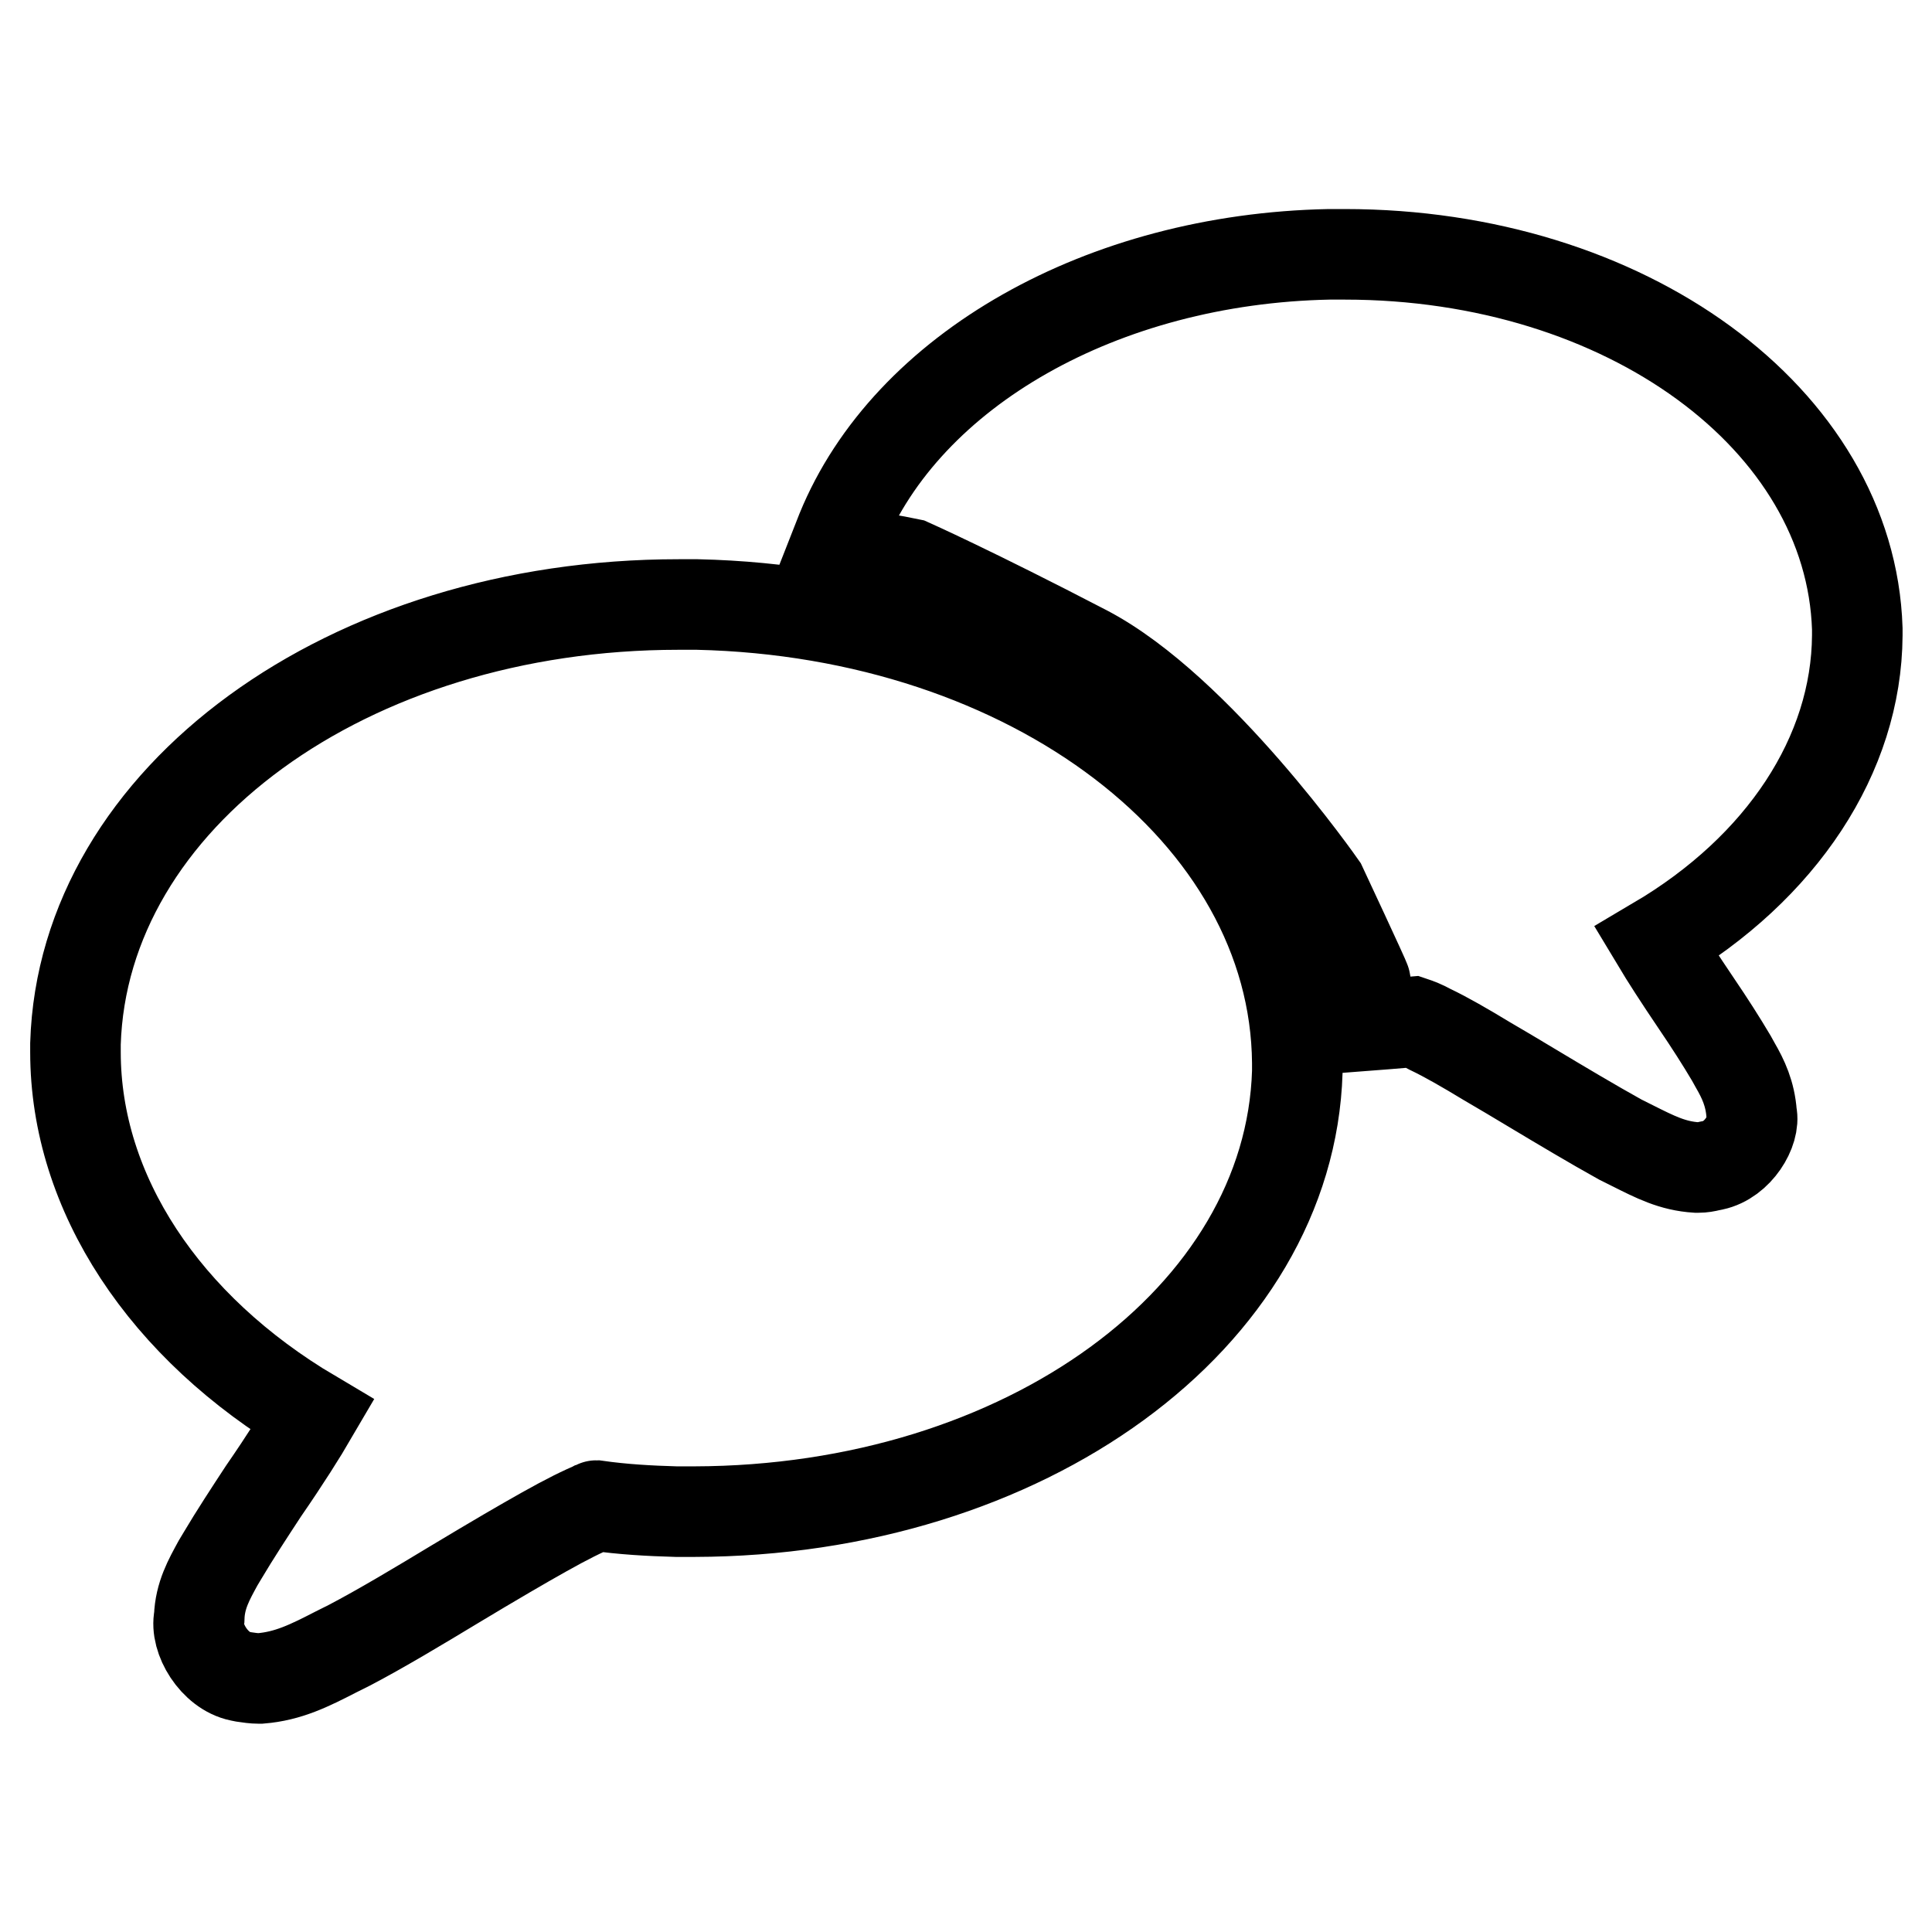
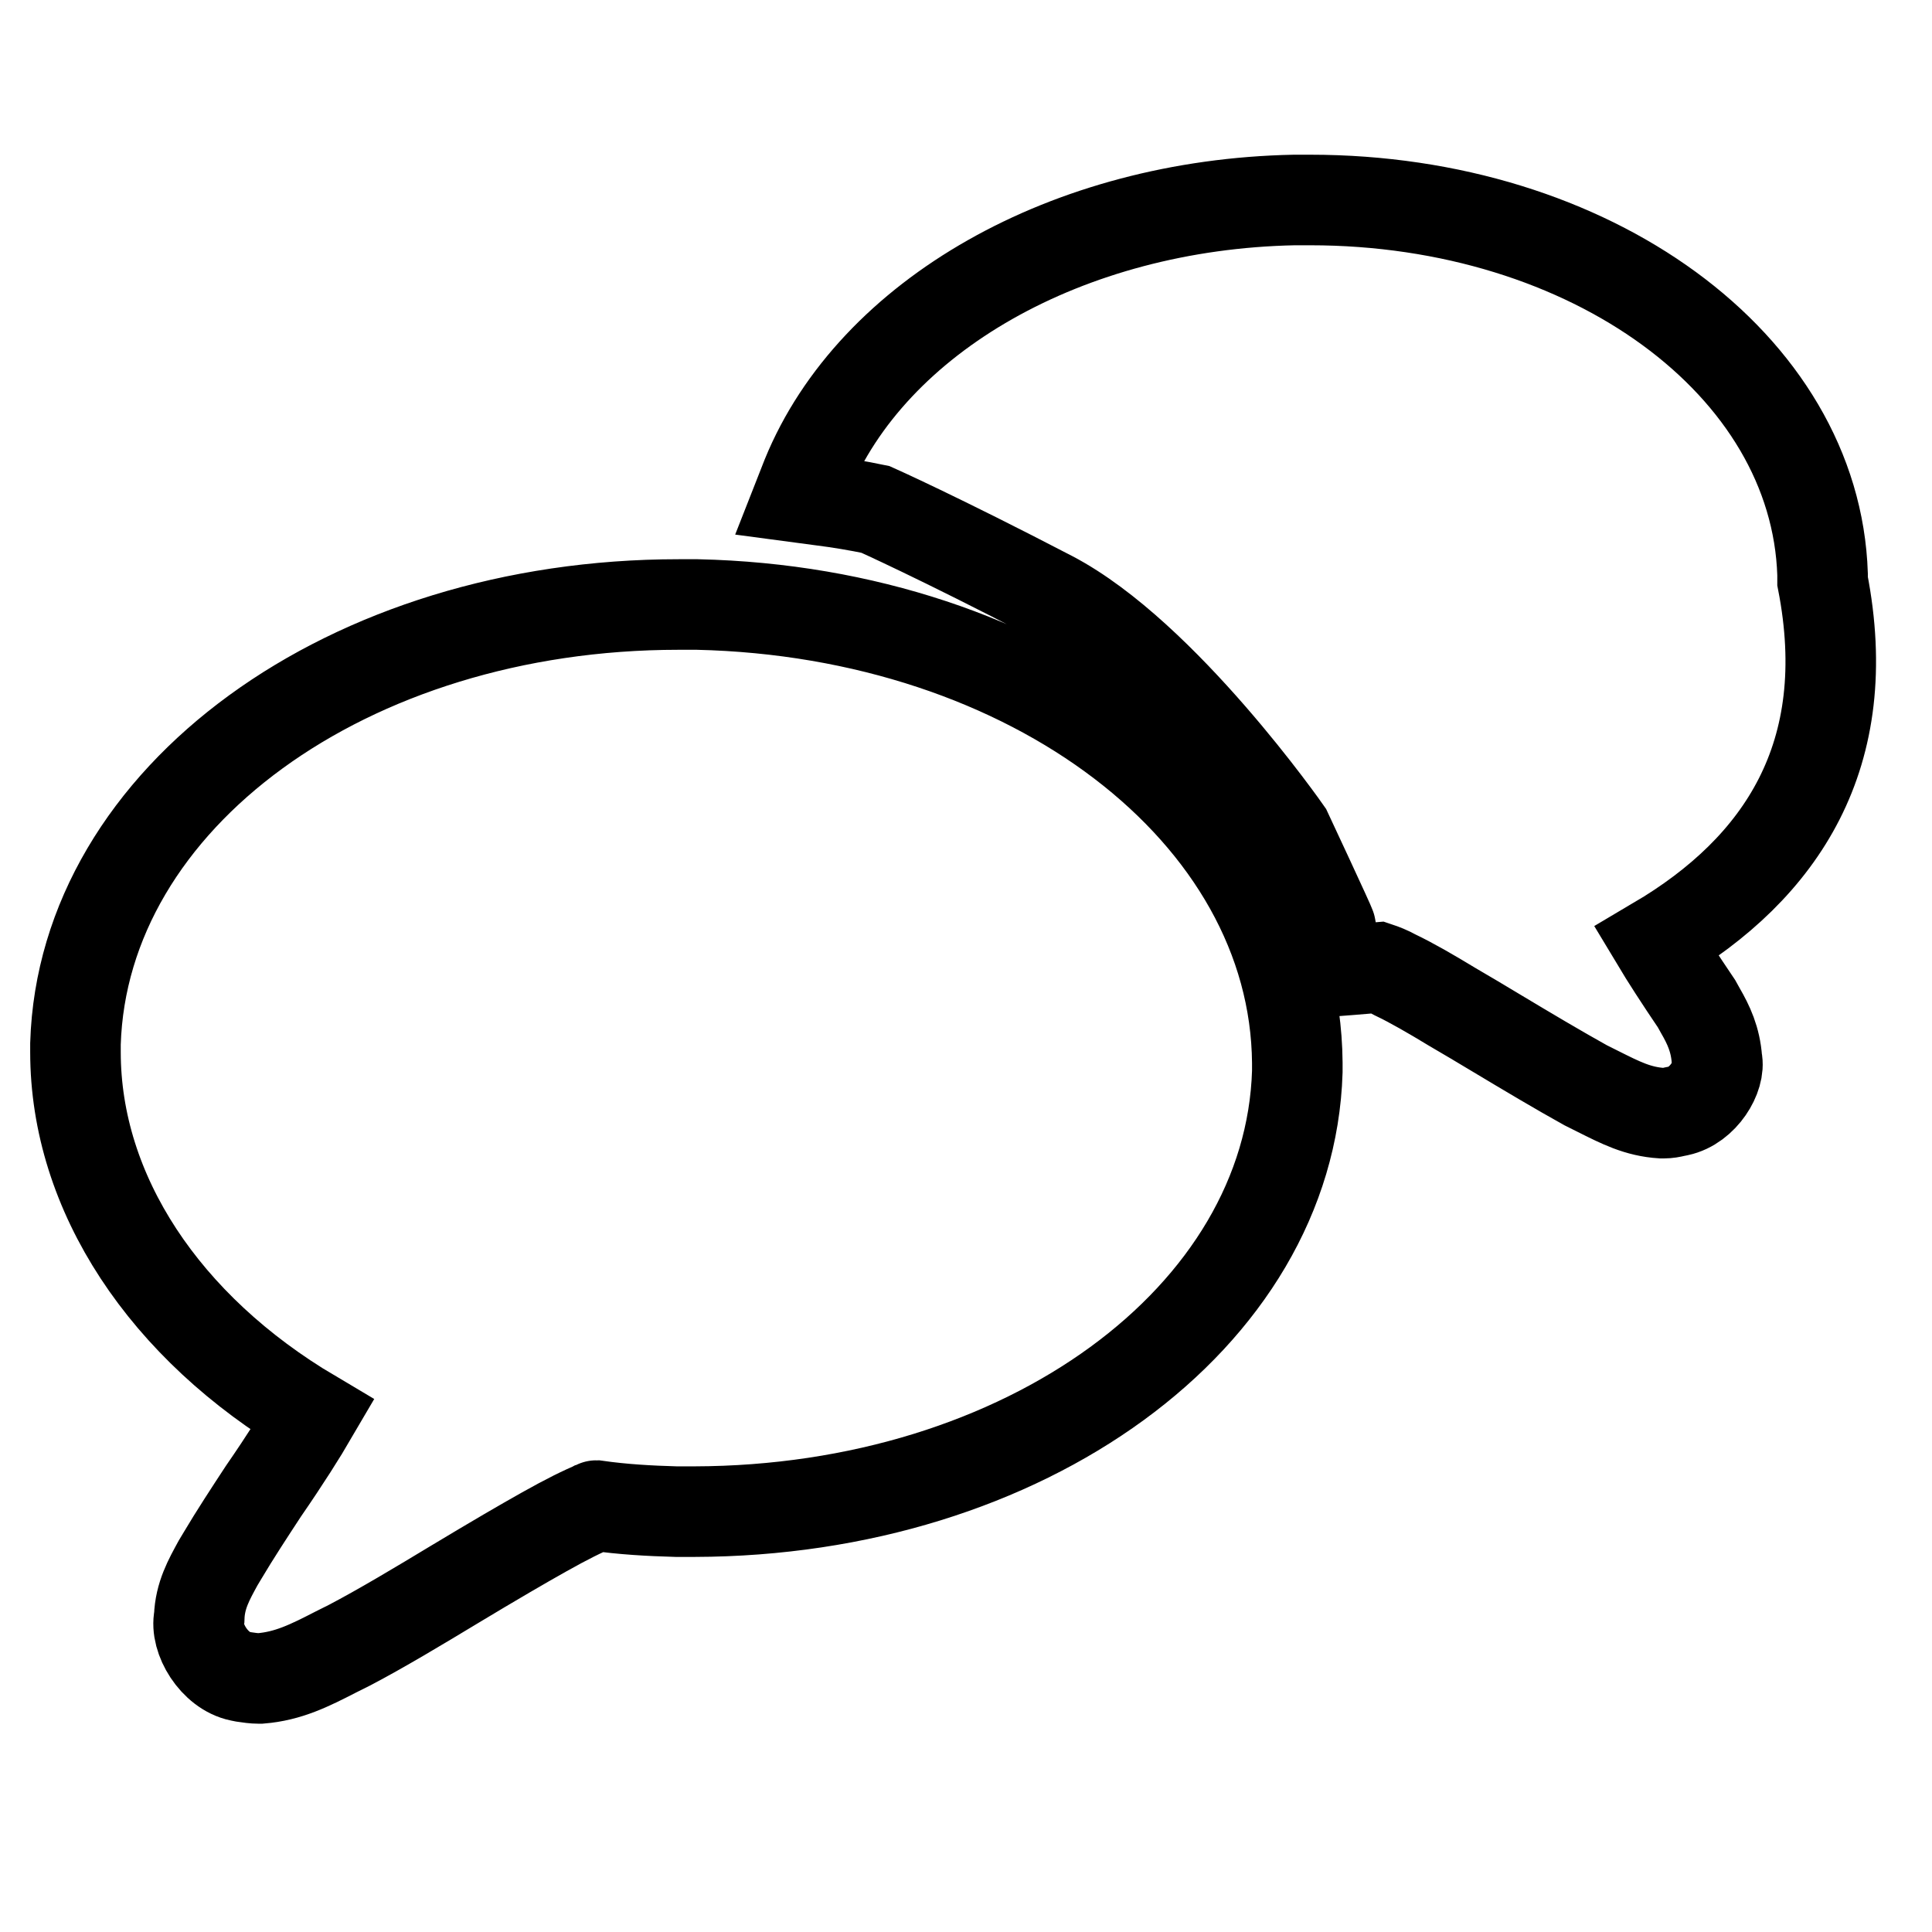
<svg xmlns="http://www.w3.org/2000/svg" version="1.1" x="0px" y="0px" viewBox="0 0 256 256" enable-background="new 0 0 256 256" xml:space="preserve">
  <g>
-     <path stroke-width="12" fill-opacity="0" stroke="#000000" d="M171.9,142c-1,32.6-36.1,58.2-79.9,58.3l-2.4,0c-3.6-0.1-7.1-0.3-10.6-0.8c-0.1,0-0.1,0-0.2,0.1 c-0.7,0.3-1.6,0.7-2.8,1.3c-2.2,1.1-5.2,2.8-8.8,4.9c-2.2,1.3-4.6,2.7-6.9,4.1c-4.8,2.9-9.8,5.9-14,8.1l-1.8,0.9 c-3.5,1.8-6.3,3.2-10,3.5h-0.1h-0.1c-0.7,0-1.3-0.1-2-0.2l-0.5-0.1c-3.4-0.7-6-5-5.4-7.8c0.1-2.9,1.3-5,2.5-7.2l0.6-1 c1.6-2.7,3.5-5.6,5.4-8.5c2.9-4.2,5.1-7.7,6.5-10.1C21.8,175.9,10,158.1,10,139.4c0-0.3,0-0.8,0-1.1c1-32.6,36.1-58.2,79.9-58.2 l1.1,0c0.5,0,0.9,0,1.4,0c44.3,1,79.2,27.6,79.5,60.7C171.9,141.3,171.9,141.6,171.9,142L171.9,142z M219.5,124.8 c1.2,2,3,4.8,5.3,8.2c1.7,2.5,3.3,5,4.6,7.2l0.5,0.9c1.1,1.9,2,3.8,2.2,6.5c0.5,2.2-1.8,6.1-5.1,6.8l-0.5,0.1 c-0.4,0.1-0.9,0.2-1.5,0.2l-0.2,0c-3.2-0.2-5.5-1.4-8.5-2.9l-1.6-0.8c-3.6-2-7.8-4.5-11.8-6.9c-2-1.2-4-2.4-5.9-3.5 c-2.8-1.7-5.4-3.2-7.5-4.2c-0.9-0.5-1.7-0.8-2.3-1v0c-1.2,0.1-2.4,0.2-3.6,0.3l-2.6,0.2l0.1-4.8l-0.2-1.1c0-0.2-5.8-12.6-5.8-12.6 c0,0-16.3-23.4-31.2-31.2c-15-7.8-23.3-11.5-23.3-11.5c-2.4-0.5-4.8-0.9-7.2-1.2l-3-0.4l1.1-2.8c8.7-21.3,34.6-36,64.6-36.6 c0.4,0,0.8,0,1.3,0h0.8c37.2,0,67,21.8,67.9,49.6c0,0.3,0,0.6,0,0.9C246,100,236.1,115,219.5,124.8L219.5,124.8z" />
+     <path stroke-width="12" fill-opacity="0" stroke="#000000" d="M171.9,142c-1,32.6-36.1,58.2-79.9,58.3l-2.4,0c-3.6-0.1-7.1-0.3-10.6-0.8c-0.1,0-0.1,0-0.2,0.1 c-0.7,0.3-1.6,0.7-2.8,1.3c-2.2,1.1-5.2,2.8-8.8,4.9c-2.2,1.3-4.6,2.7-6.9,4.1c-4.8,2.9-9.8,5.9-14,8.1l-1.8,0.9 c-3.5,1.8-6.3,3.2-10,3.5h-0.1h-0.1c-0.7,0-1.3-0.1-2-0.2l-0.5-0.1c-3.4-0.7-6-5-5.4-7.8c0.1-2.9,1.3-5,2.5-7.2l0.6-1 c1.6-2.7,3.5-5.6,5.4-8.5c2.9-4.2,5.1-7.7,6.5-10.1C21.8,175.9,10,158.1,10,139.4c0-0.3,0-0.8,0-1.1c1-32.6,36.1-58.2,79.9-58.2 l1.1,0c0.5,0,0.9,0,1.4,0c44.3,1,79.2,27.6,79.5,60.7C171.9,141.3,171.9,141.6,171.9,142L171.9,142z M219.5,124.8 c1.2,2,3,4.8,5.3,8.2l0.5,0.9c1.1,1.9,2,3.8,2.2,6.5c0.5,2.2-1.8,6.1-5.1,6.8l-0.5,0.1 c-0.4,0.1-0.9,0.2-1.5,0.2l-0.2,0c-3.2-0.2-5.5-1.4-8.5-2.9l-1.6-0.8c-3.6-2-7.8-4.5-11.8-6.9c-2-1.2-4-2.4-5.9-3.5 c-2.8-1.7-5.4-3.2-7.5-4.2c-0.9-0.5-1.7-0.8-2.3-1v0c-1.2,0.1-2.4,0.2-3.6,0.3l-2.6,0.2l0.1-4.8l-0.2-1.1c0-0.2-5.8-12.6-5.8-12.6 c0,0-16.3-23.4-31.2-31.2c-15-7.8-23.3-11.5-23.3-11.5c-2.4-0.5-4.8-0.9-7.2-1.2l-3-0.4l1.1-2.8c8.7-21.3,34.6-36,64.6-36.6 c0.4,0,0.8,0,1.3,0h0.8c37.2,0,67,21.8,67.9,49.6c0,0.3,0,0.6,0,0.9C246,100,236.1,115,219.5,124.8L219.5,124.8z" />
  </g>
</svg>